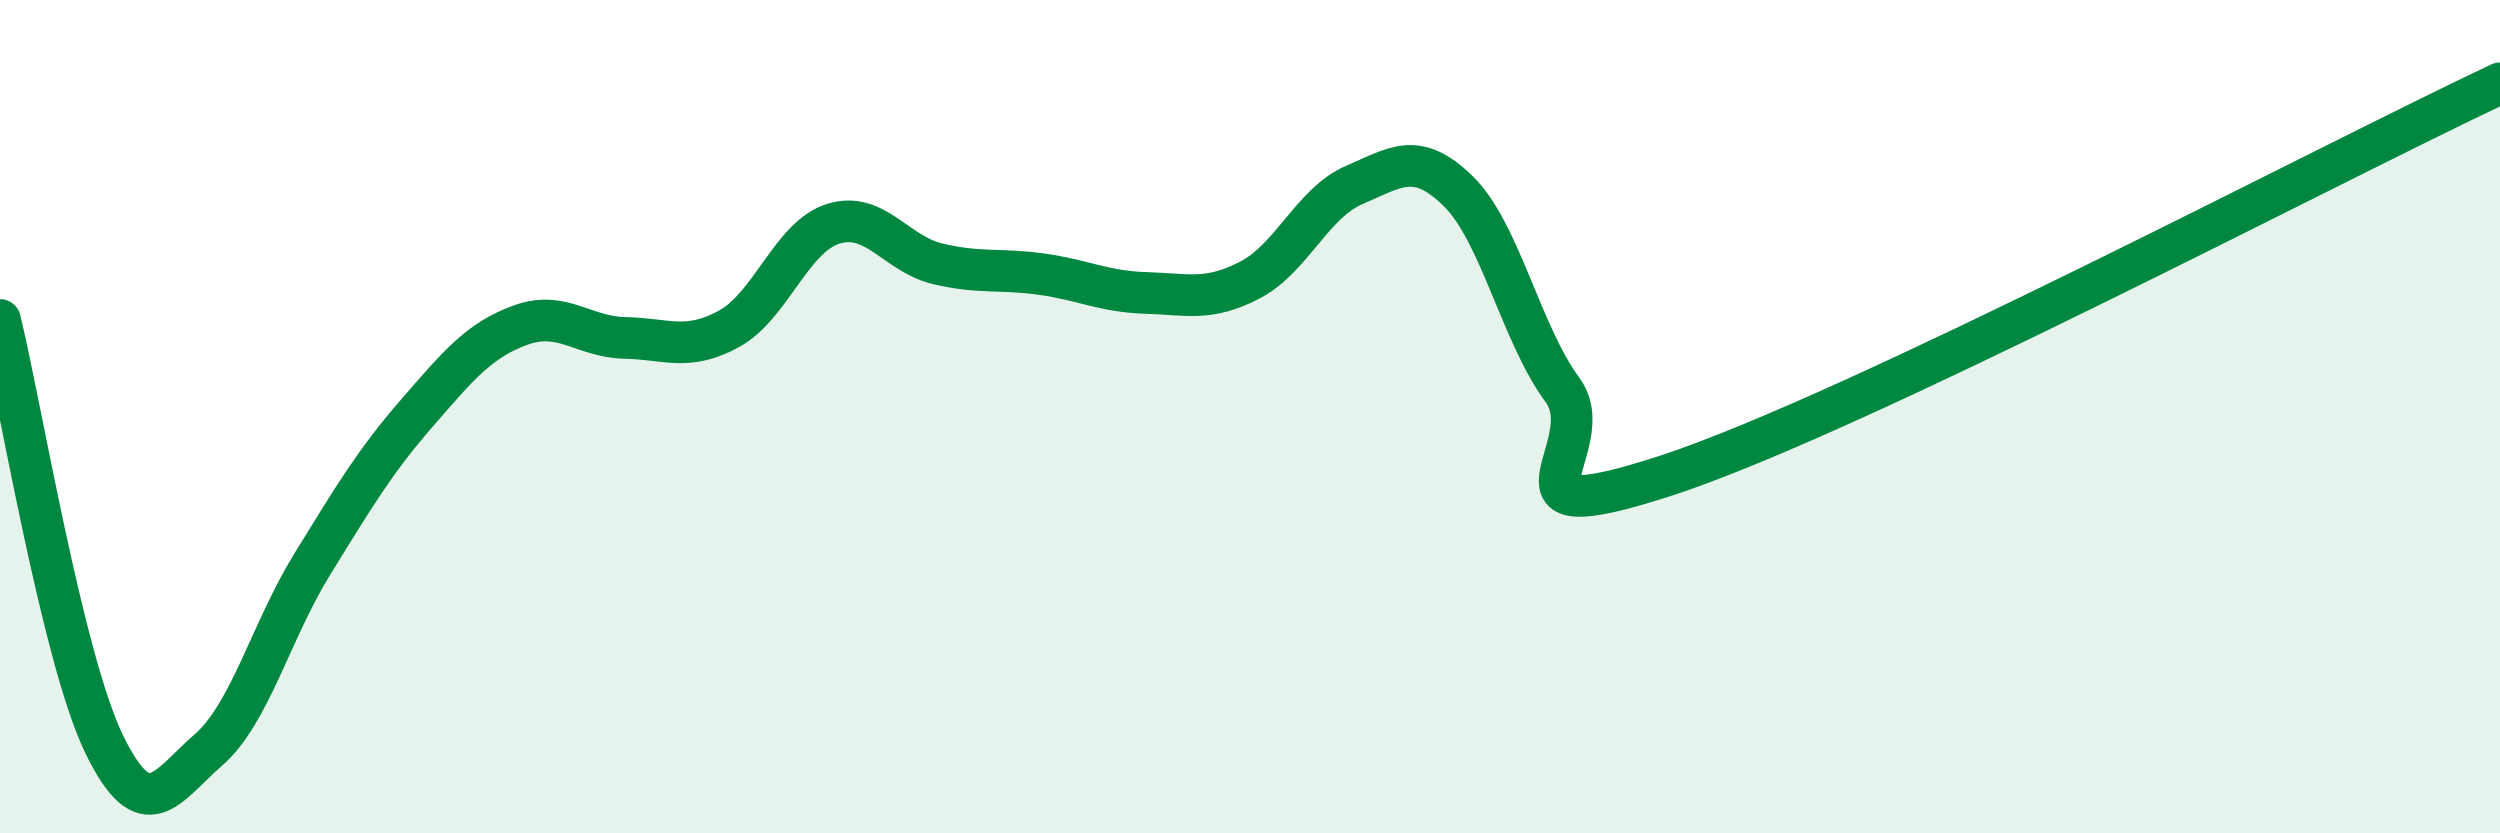
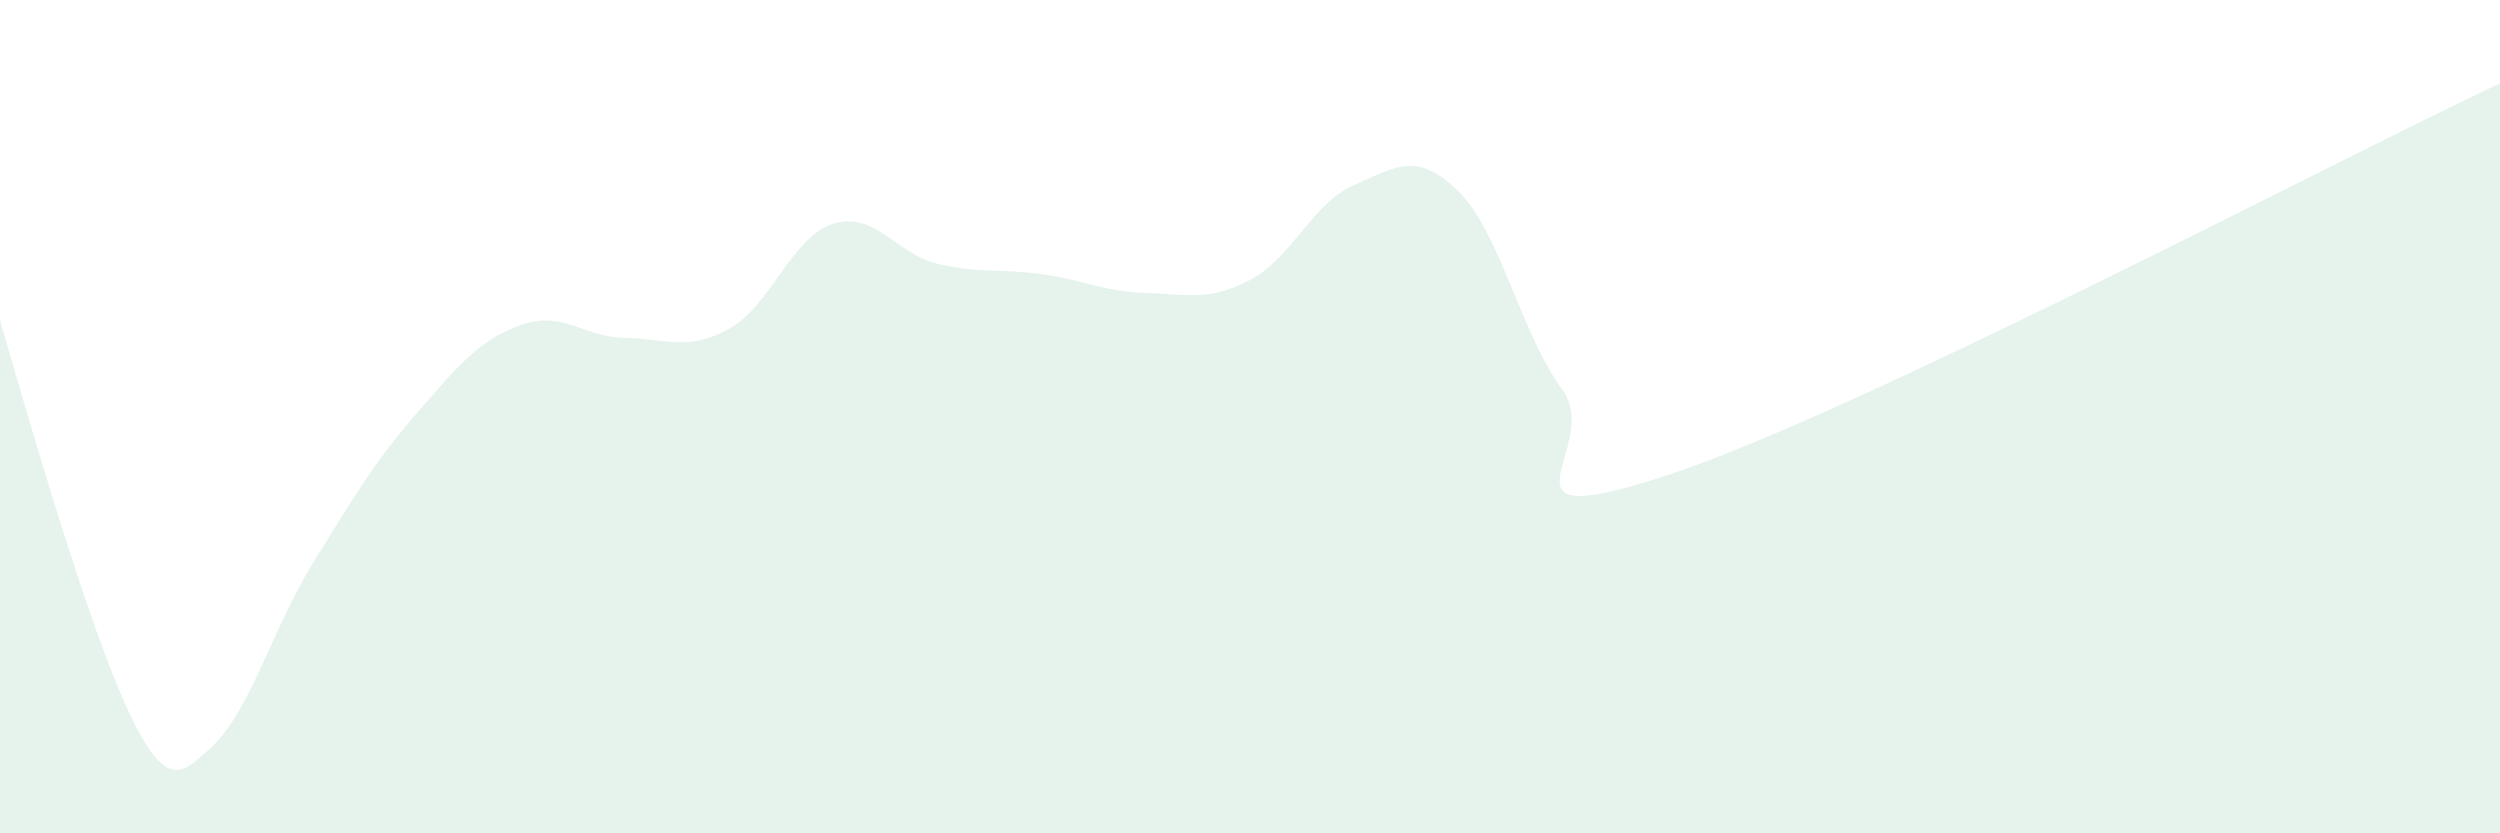
<svg xmlns="http://www.w3.org/2000/svg" width="60" height="20" viewBox="0 0 60 20">
-   <path d="M 0,7.68 C 0.5,9.72 1.5,15.8 2.5,17.86 C 3.5,19.92 4,18.87 5,18 C 6,17.13 6.5,15.15 7.5,13.53 C 8.5,11.91 9,11.07 10,9.92 C 11,8.77 11.5,8.16 12.5,7.8 C 13.5,7.44 14,8.09 15,8.11 C 16,8.13 16.5,8.44 17.5,7.89 C 18.5,7.34 19,5.68 20,5.37 C 21,5.06 21.5,6.09 22.5,6.33 C 23.5,6.57 24,6.44 25,6.58 C 26,6.72 26.5,7 27.5,7.03 C 28.5,7.06 29,7.24 30,6.72 C 31,6.2 31.5,4.87 32.5,4.44 C 33.5,4.01 34,3.61 35,4.59 C 36,5.57 36.5,8 37.5,9.36 C 38.5,10.72 35.5,12.88 40,11.41 C 44.5,9.94 56,3.88 60,2L60 20L0 20Z" fill="#008740" opacity="0.1" stroke-linecap="round" stroke-linejoin="round" />
-   <path d="M 0,7.68 C 0.5,9.72 1.5,15.8 2.5,17.86 C 3.5,19.92 4,18.87 5,18 C 6,17.13 6.5,15.15 7.5,13.53 C 8.5,11.91 9,11.07 10,9.92 C 11,8.77 11.5,8.16 12.5,7.8 C 13.5,7.44 14,8.09 15,8.11 C 16,8.13 16.5,8.44 17.5,7.89 C 18.5,7.34 19,5.68 20,5.37 C 21,5.06 21.5,6.09 22.5,6.33 C 23.5,6.57 24,6.44 25,6.58 C 26,6.72 26.5,7 27.5,7.03 C 28.5,7.06 29,7.24 30,6.72 C 31,6.2 31.5,4.87 32.5,4.44 C 33.5,4.01 34,3.61 35,4.59 C 36,5.57 36.5,8 37.5,9.36 C 38.5,10.72 35.5,12.88 40,11.41 C 44.5,9.94 56,3.88 60,2" stroke="#008740" stroke-width="1" fill="none" stroke-linecap="round" stroke-linejoin="round" />
+   <path d="M 0,7.68 C 3.5,19.92 4,18.87 5,18 C 6,17.13 6.5,15.15 7.5,13.53 C 8.5,11.91 9,11.07 10,9.92 C 11,8.77 11.5,8.16 12.5,7.8 C 13.5,7.44 14,8.09 15,8.11 C 16,8.13 16.5,8.44 17.5,7.89 C 18.5,7.34 19,5.68 20,5.37 C 21,5.06 21.5,6.09 22.5,6.33 C 23.5,6.57 24,6.44 25,6.58 C 26,6.72 26.5,7 27.5,7.03 C 28.5,7.06 29,7.24 30,6.72 C 31,6.2 31.5,4.87 32.5,4.44 C 33.5,4.01 34,3.61 35,4.59 C 36,5.57 36.5,8 37.5,9.36 C 38.5,10.72 35.5,12.88 40,11.41 C 44.5,9.94 56,3.88 60,2L60 20L0 20Z" fill="#008740" opacity="0.1" stroke-linecap="round" stroke-linejoin="round" />
</svg>